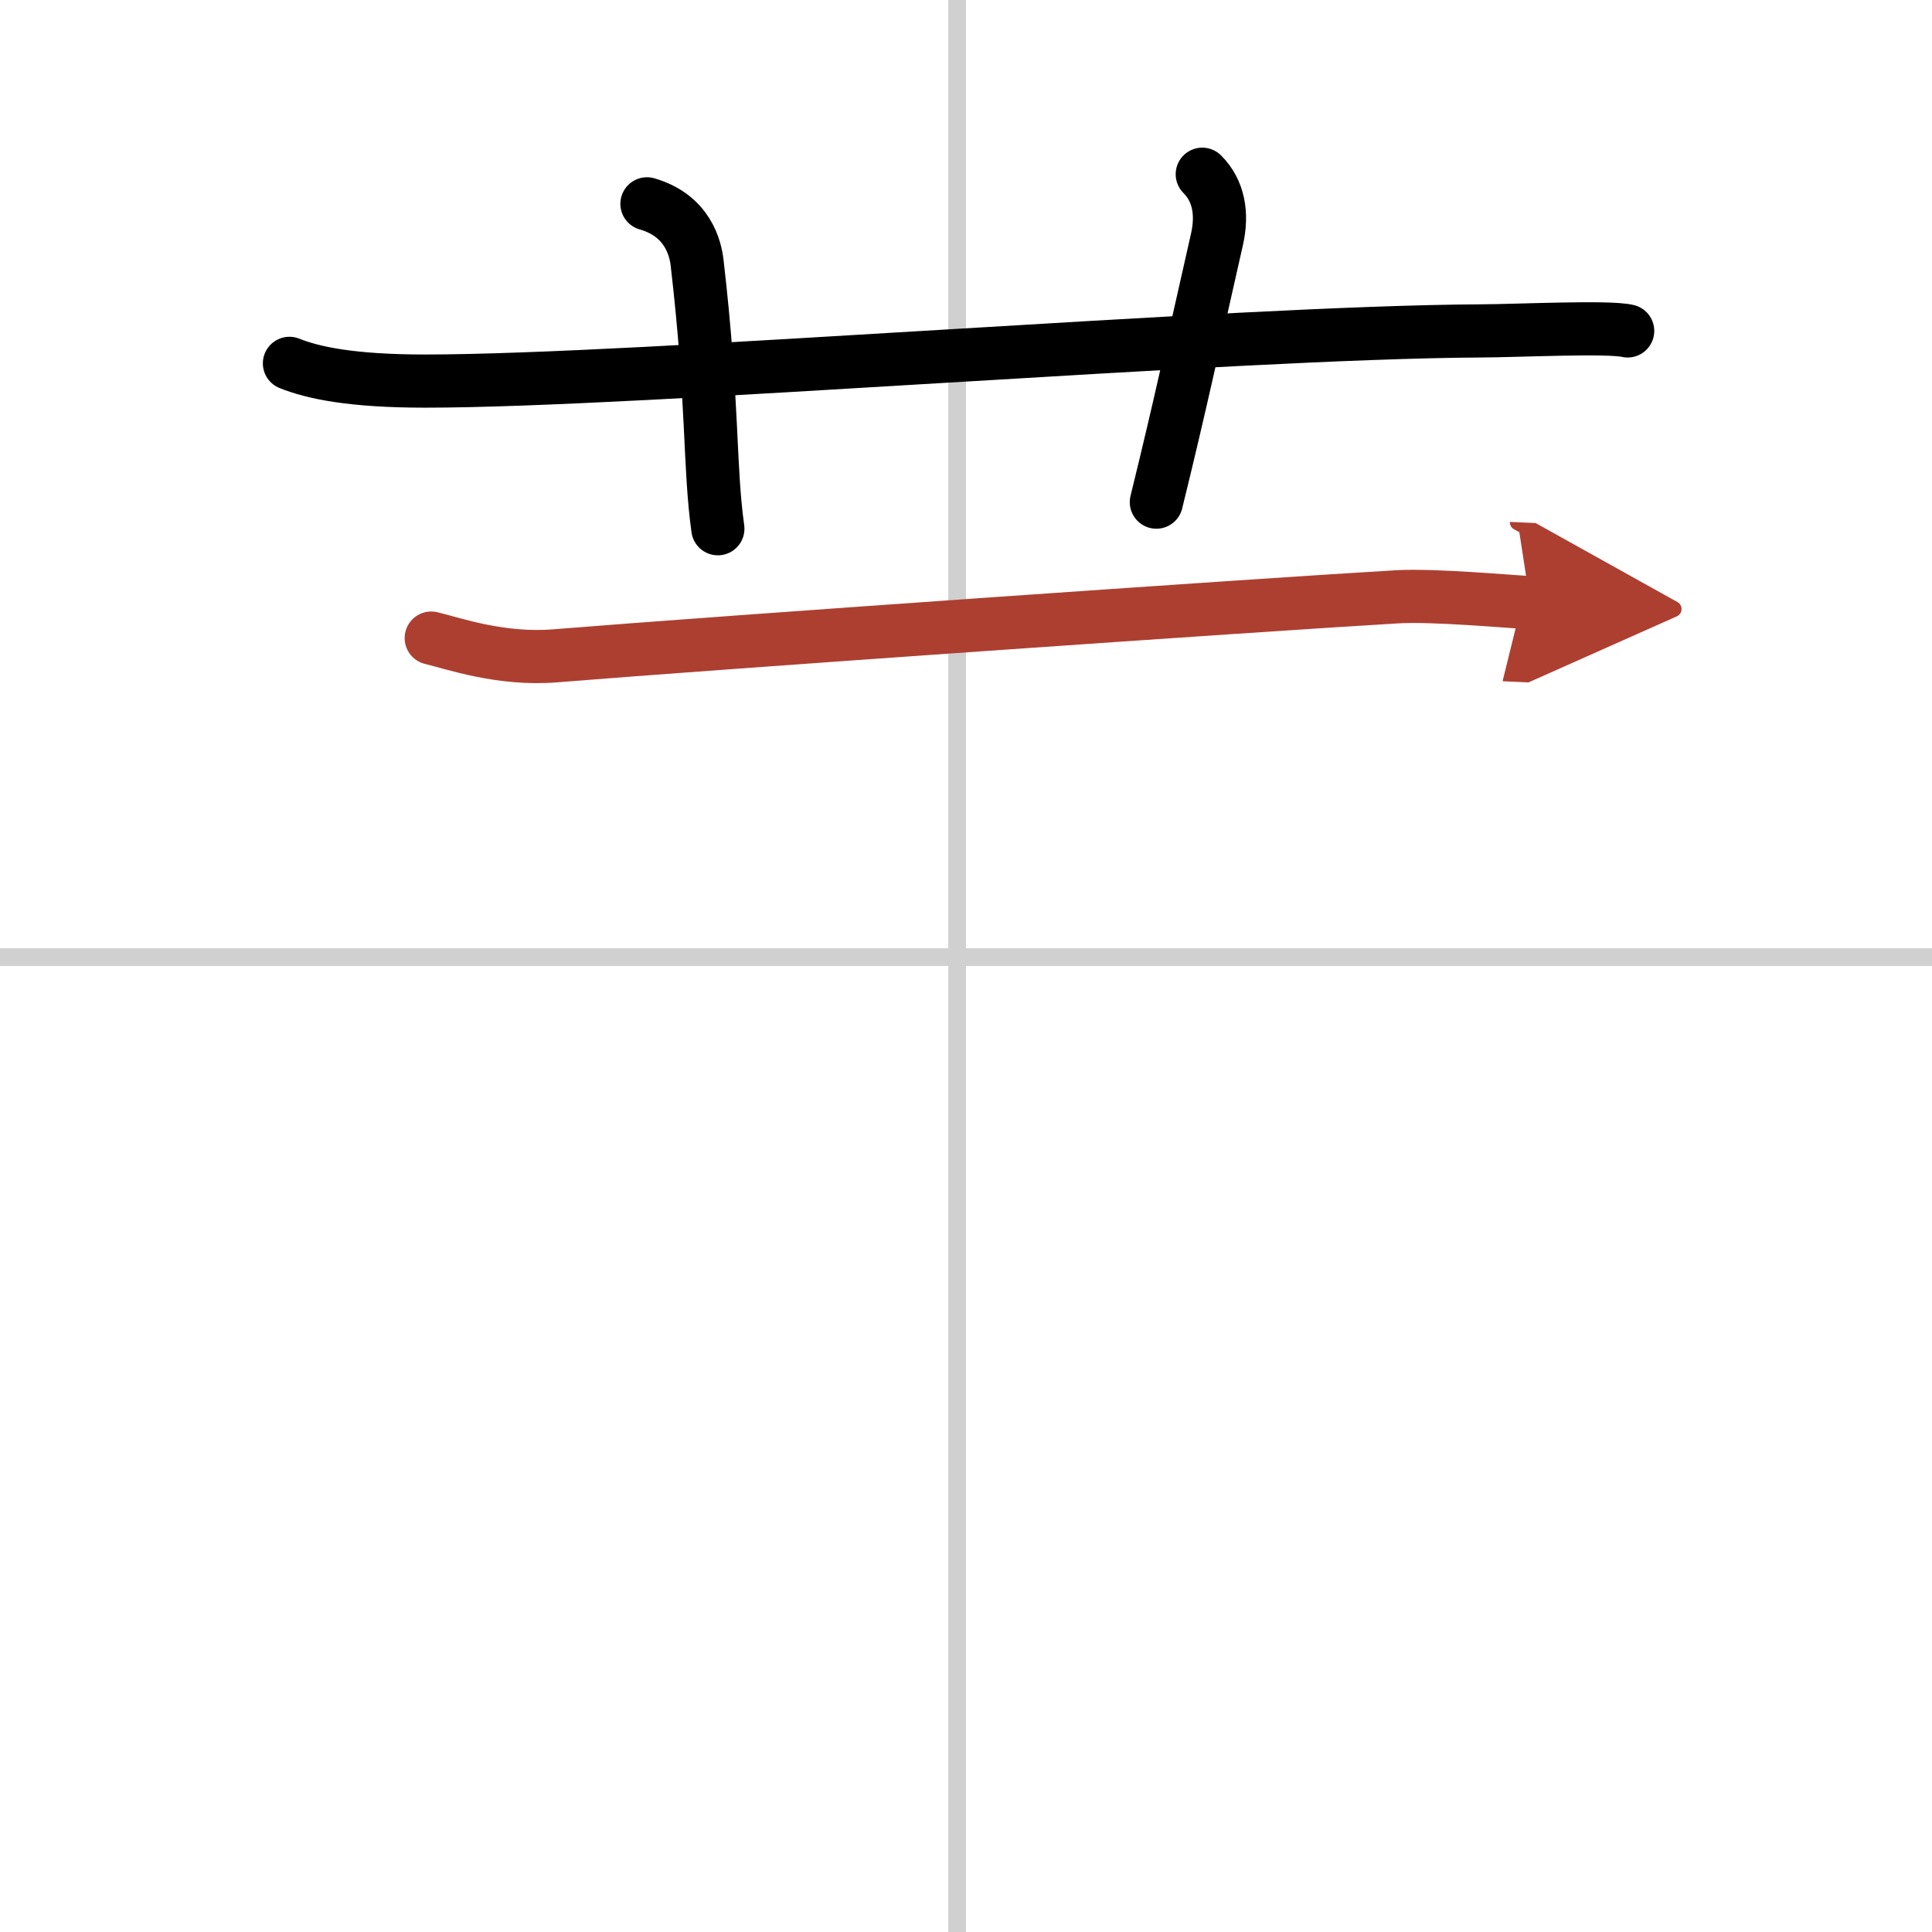
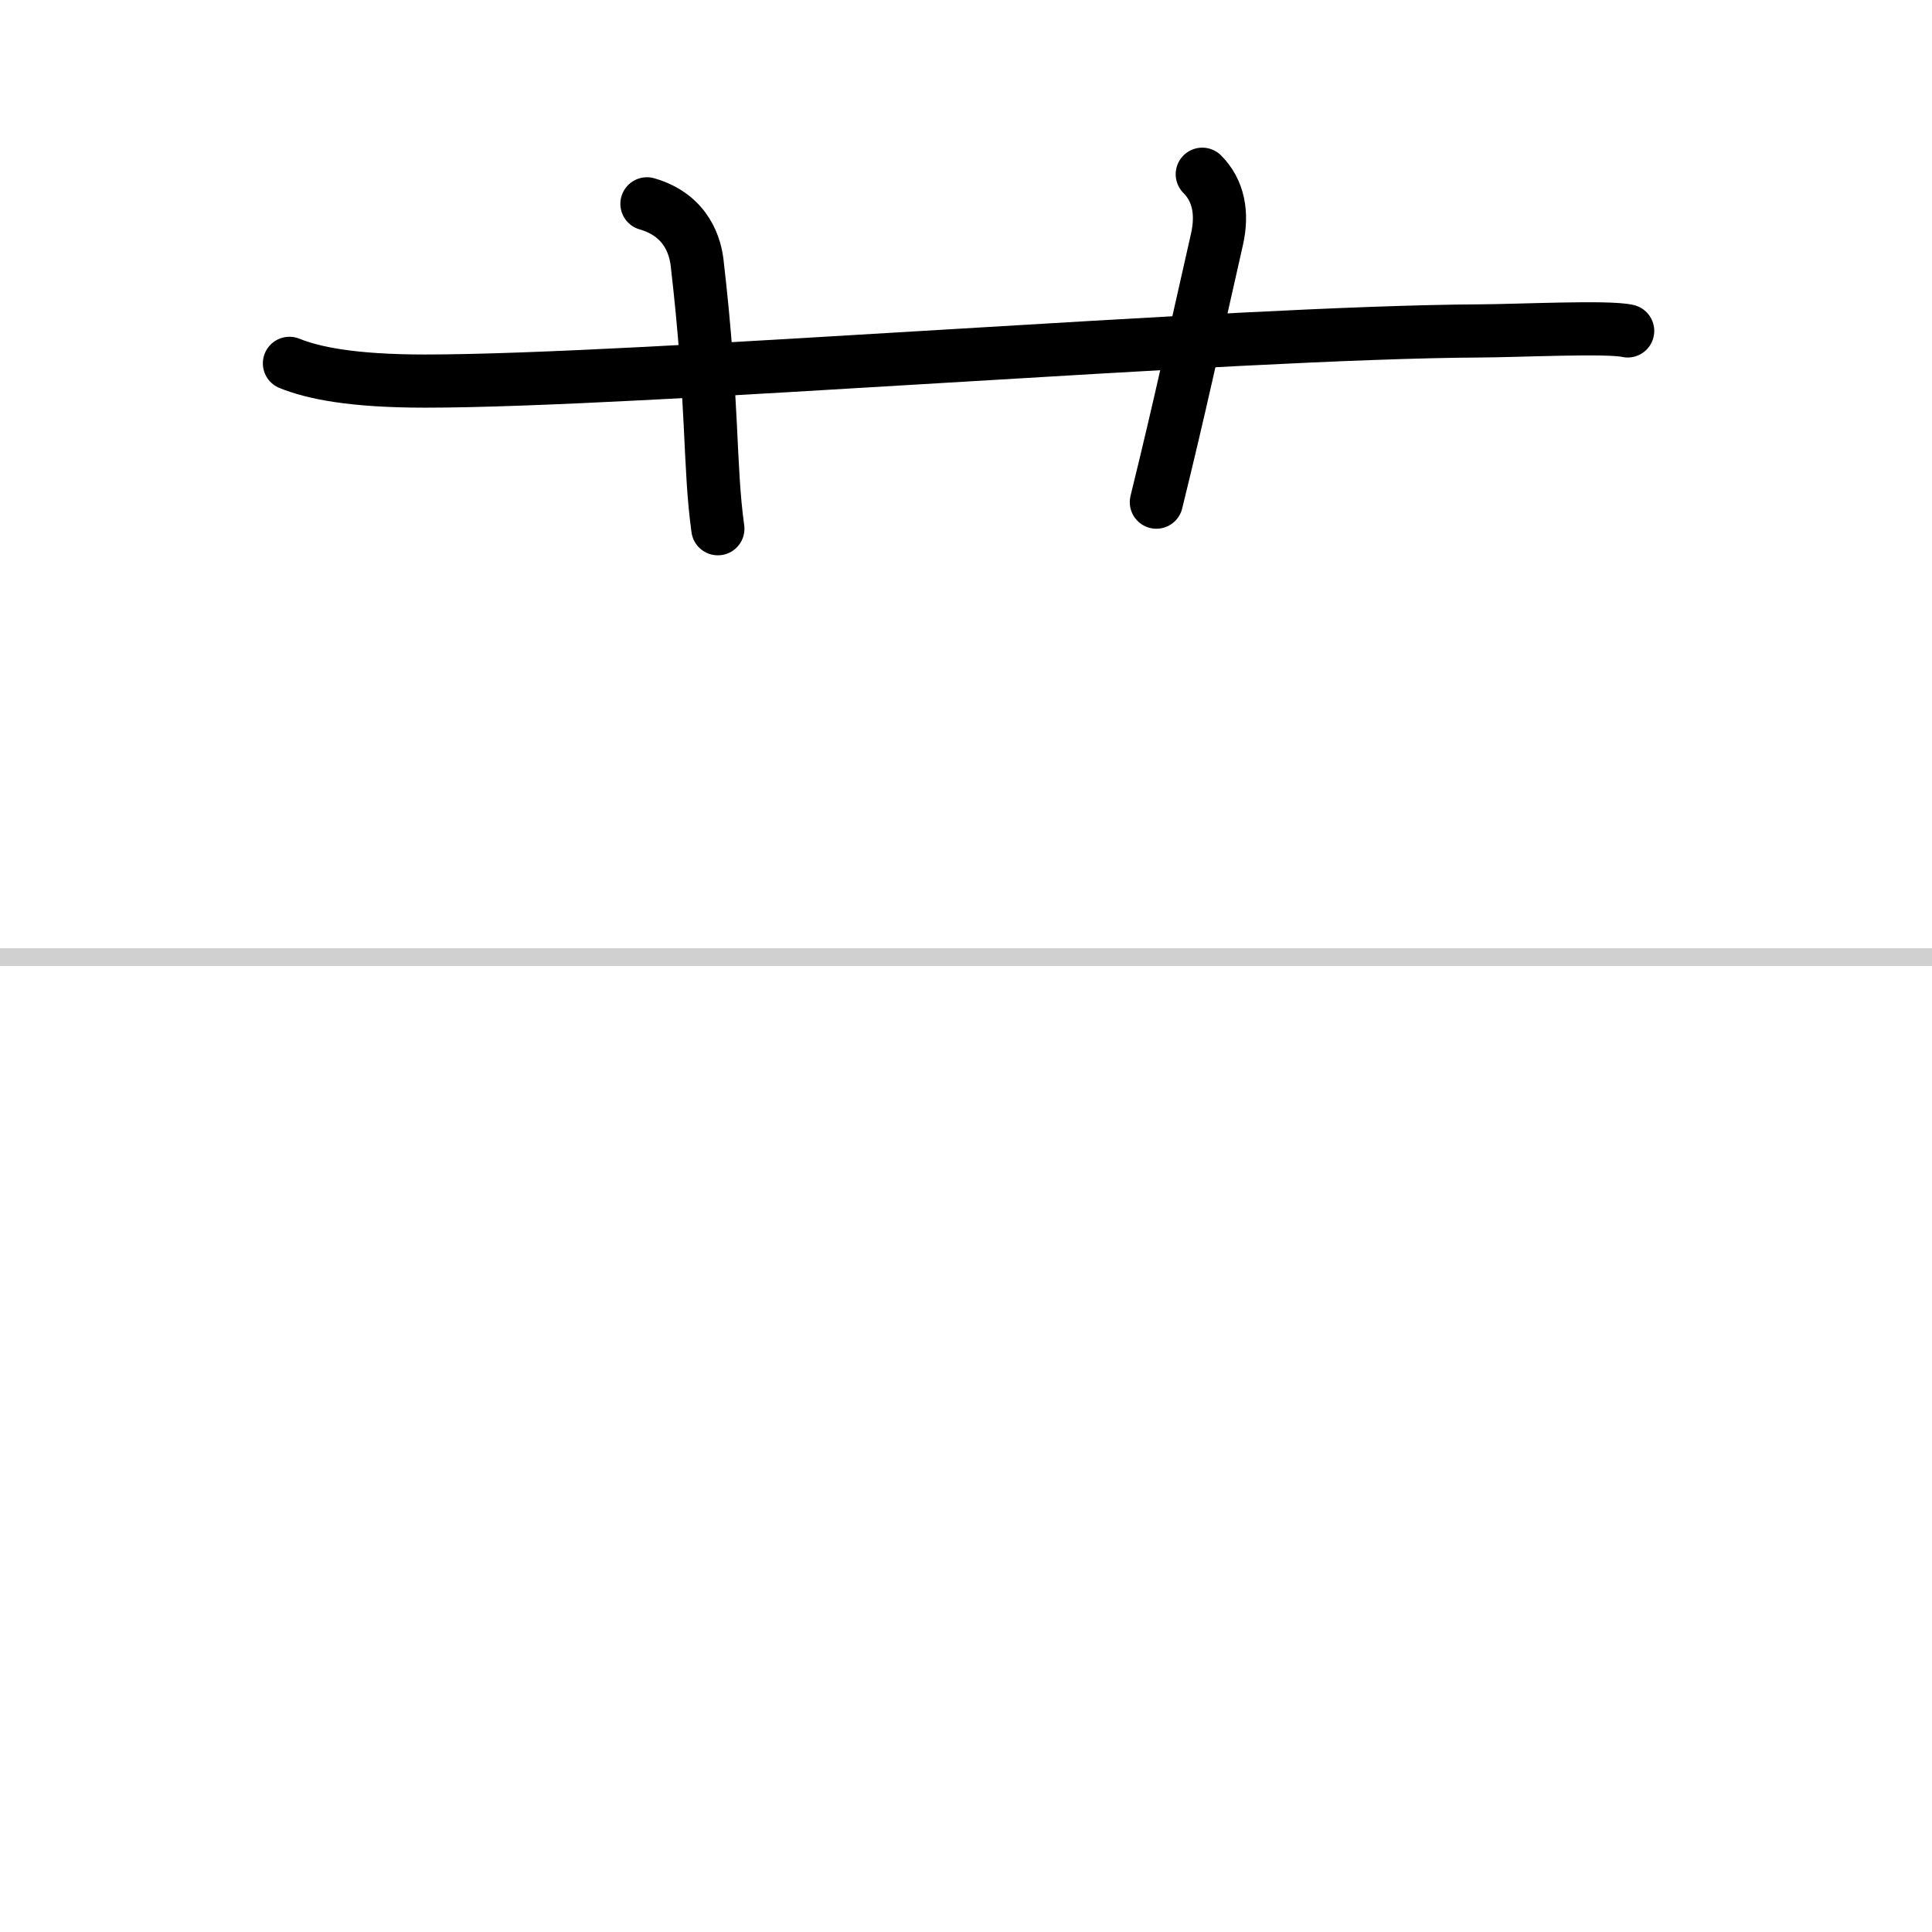
<svg xmlns="http://www.w3.org/2000/svg" width="400" height="400" viewBox="0 0 109 109">
  <defs>
    <marker id="a" markerWidth="4" orient="auto" refX="1" refY="5" viewBox="0 0 10 10">
-       <polyline points="0 0 10 5 0 10 1 5" fill="#ad3f31" stroke="#ad3f31" />
-     </marker>
+       </marker>
  </defs>
  <g fill="none" stroke="#000" stroke-linecap="round" stroke-linejoin="round" stroke-width="3">
    <rect width="100%" height="100%" fill="#fff" stroke="#fff" />
-     <line x1="54" x2="54" y2="109" stroke="#d0d0d0" stroke-width="1" />
    <line x2="109" y1="54" y2="54" stroke="#d0d0d0" stroke-width="1" />
    <path d="m16.33 20.5c1.32 0.53 3.49 1 7.65 1 12.18 0 45.52-2.76 59.52-2.83 2.2-0.01 7.23-0.26 8.33 0" />
    <path d="m36.5 11.5c2.33 0.67 2.74 2.55 2.83 3.33 0.92 7.92 0.67 11.42 1.17 15" />
    <path d="m67.83 9.83c0.92 0.92 1.16 2.21 0.83 3.67-1.42 6.25-2.02 9.13-3.42 14.83" />
-     <path d="m24.33 36c1.26 0.3 3.92 1.25 7 1 9.1-0.74 39.64-2.87 47.5-3.33 2.1-0.12 6.38 0.28 7.5 0.33" marker-end="url(#a)" stroke="#ad3f31" />
  </g>
</svg>